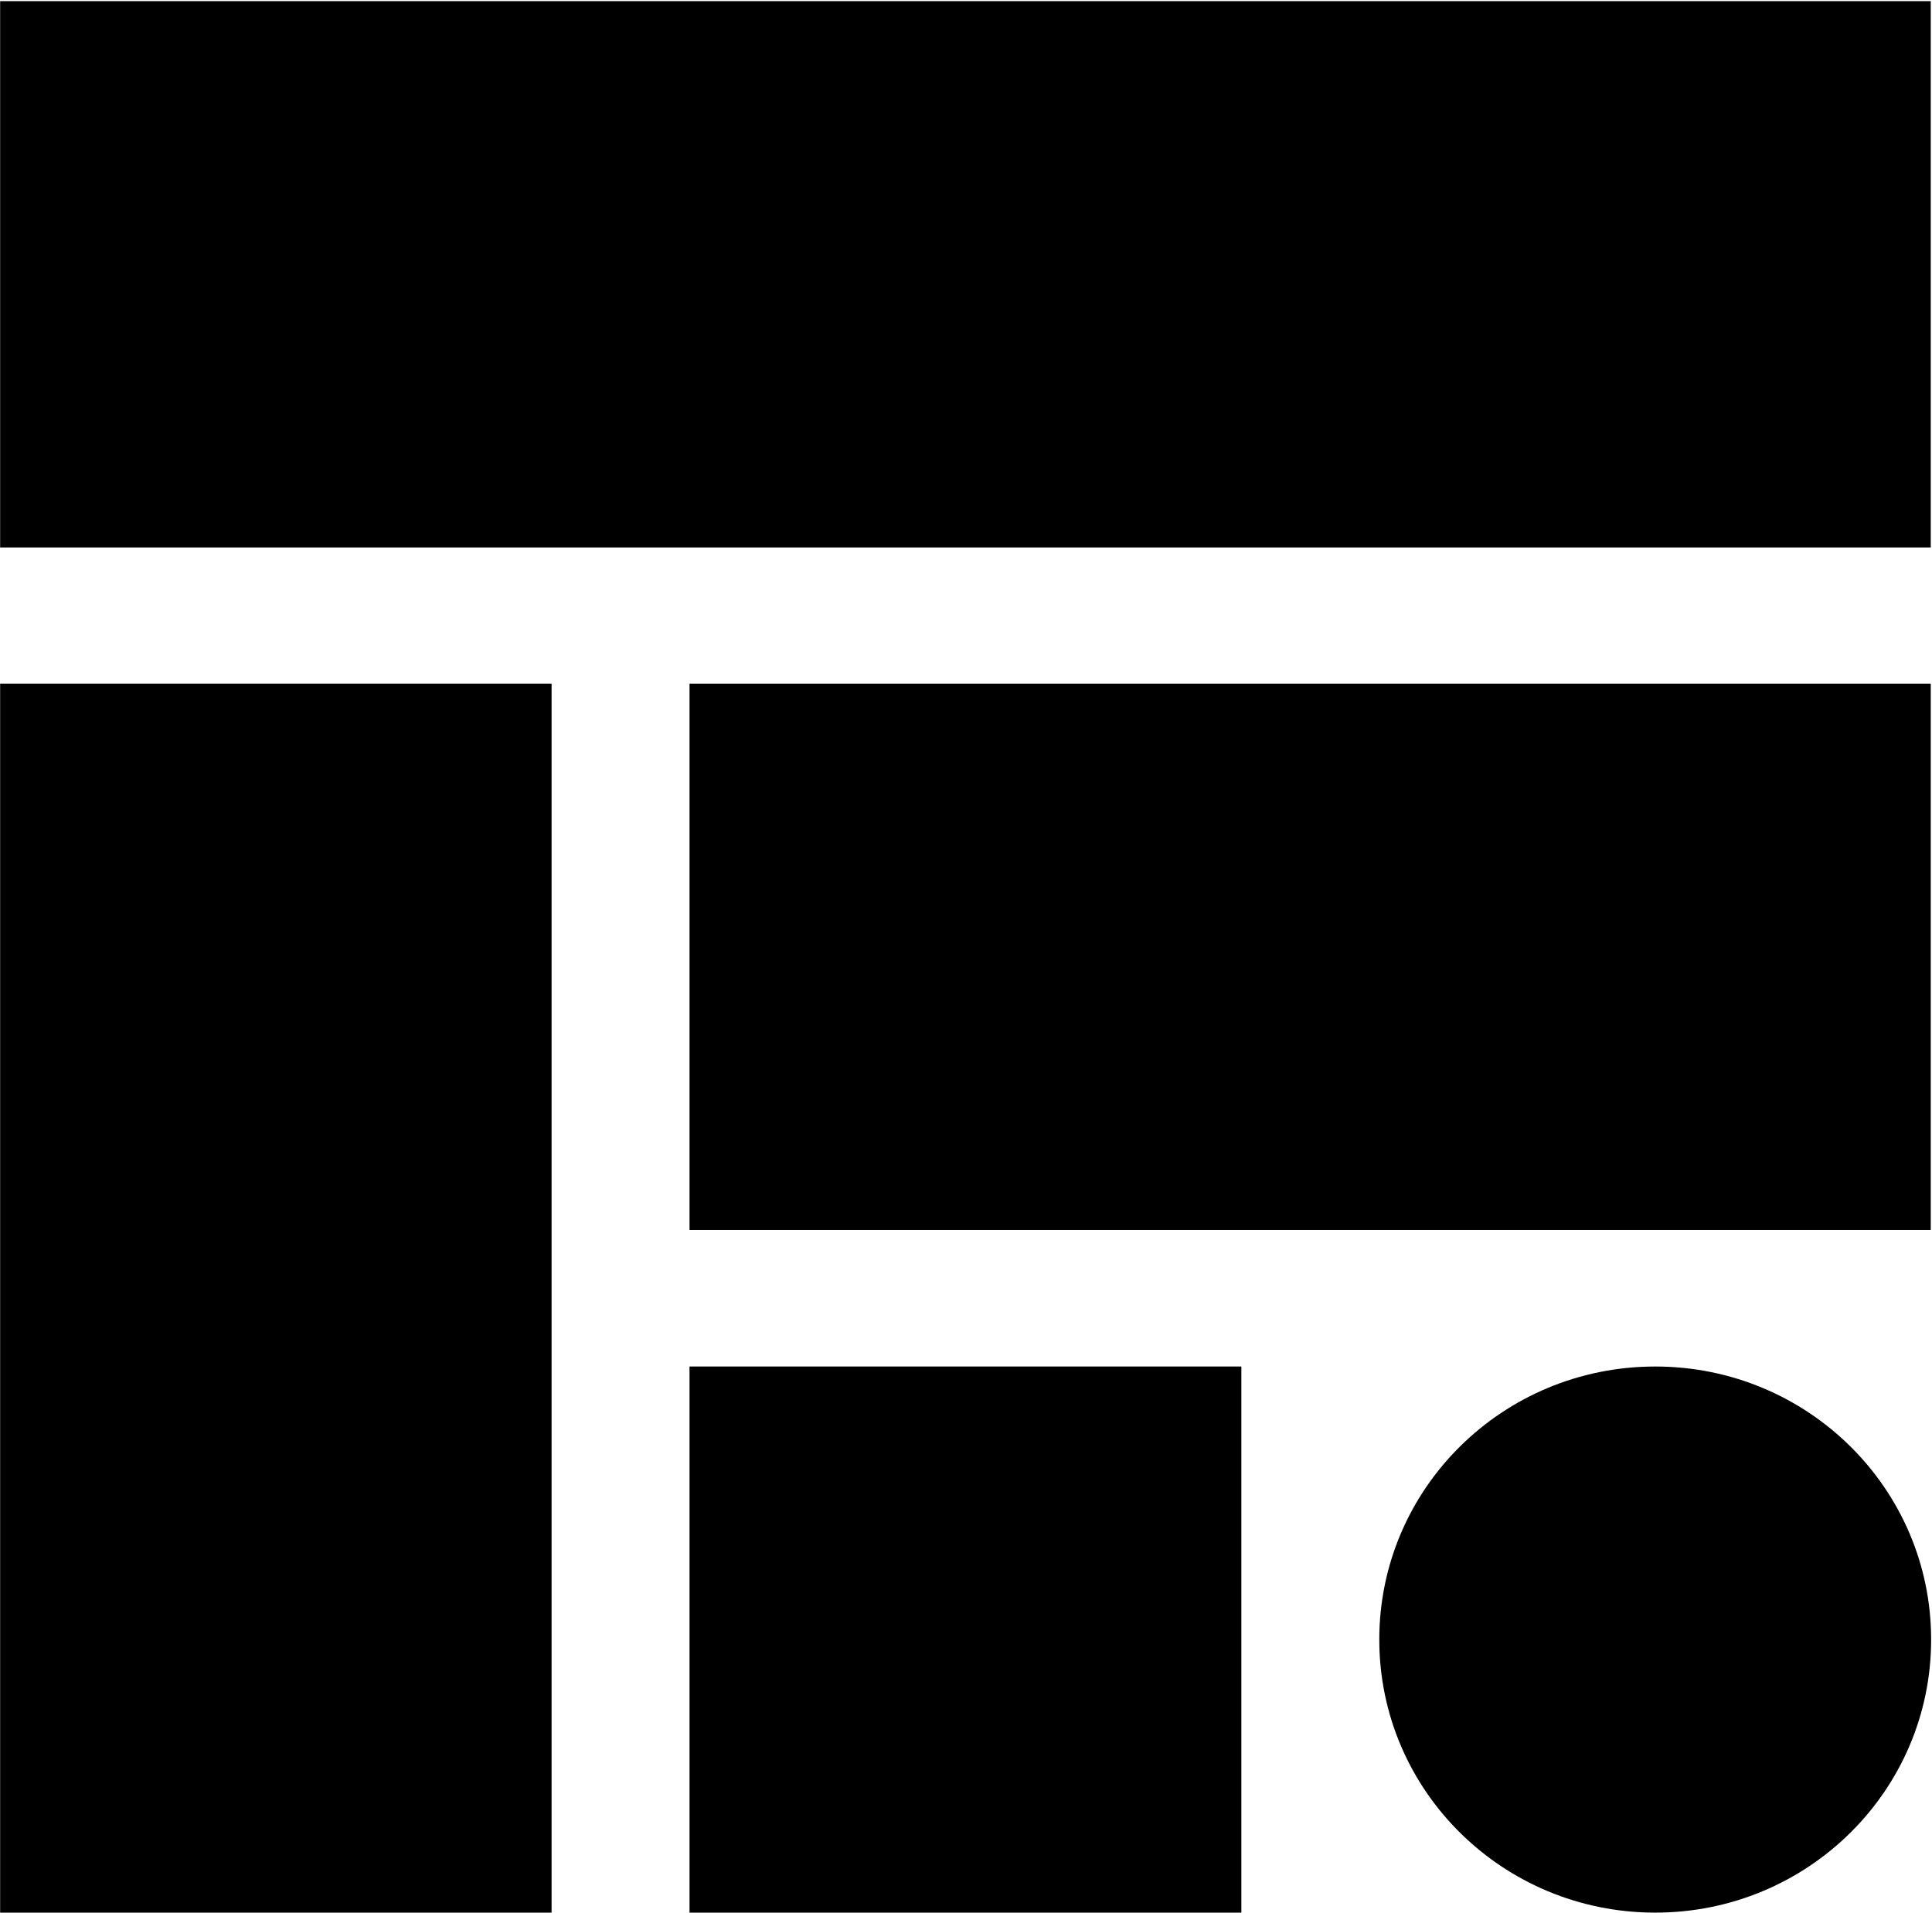
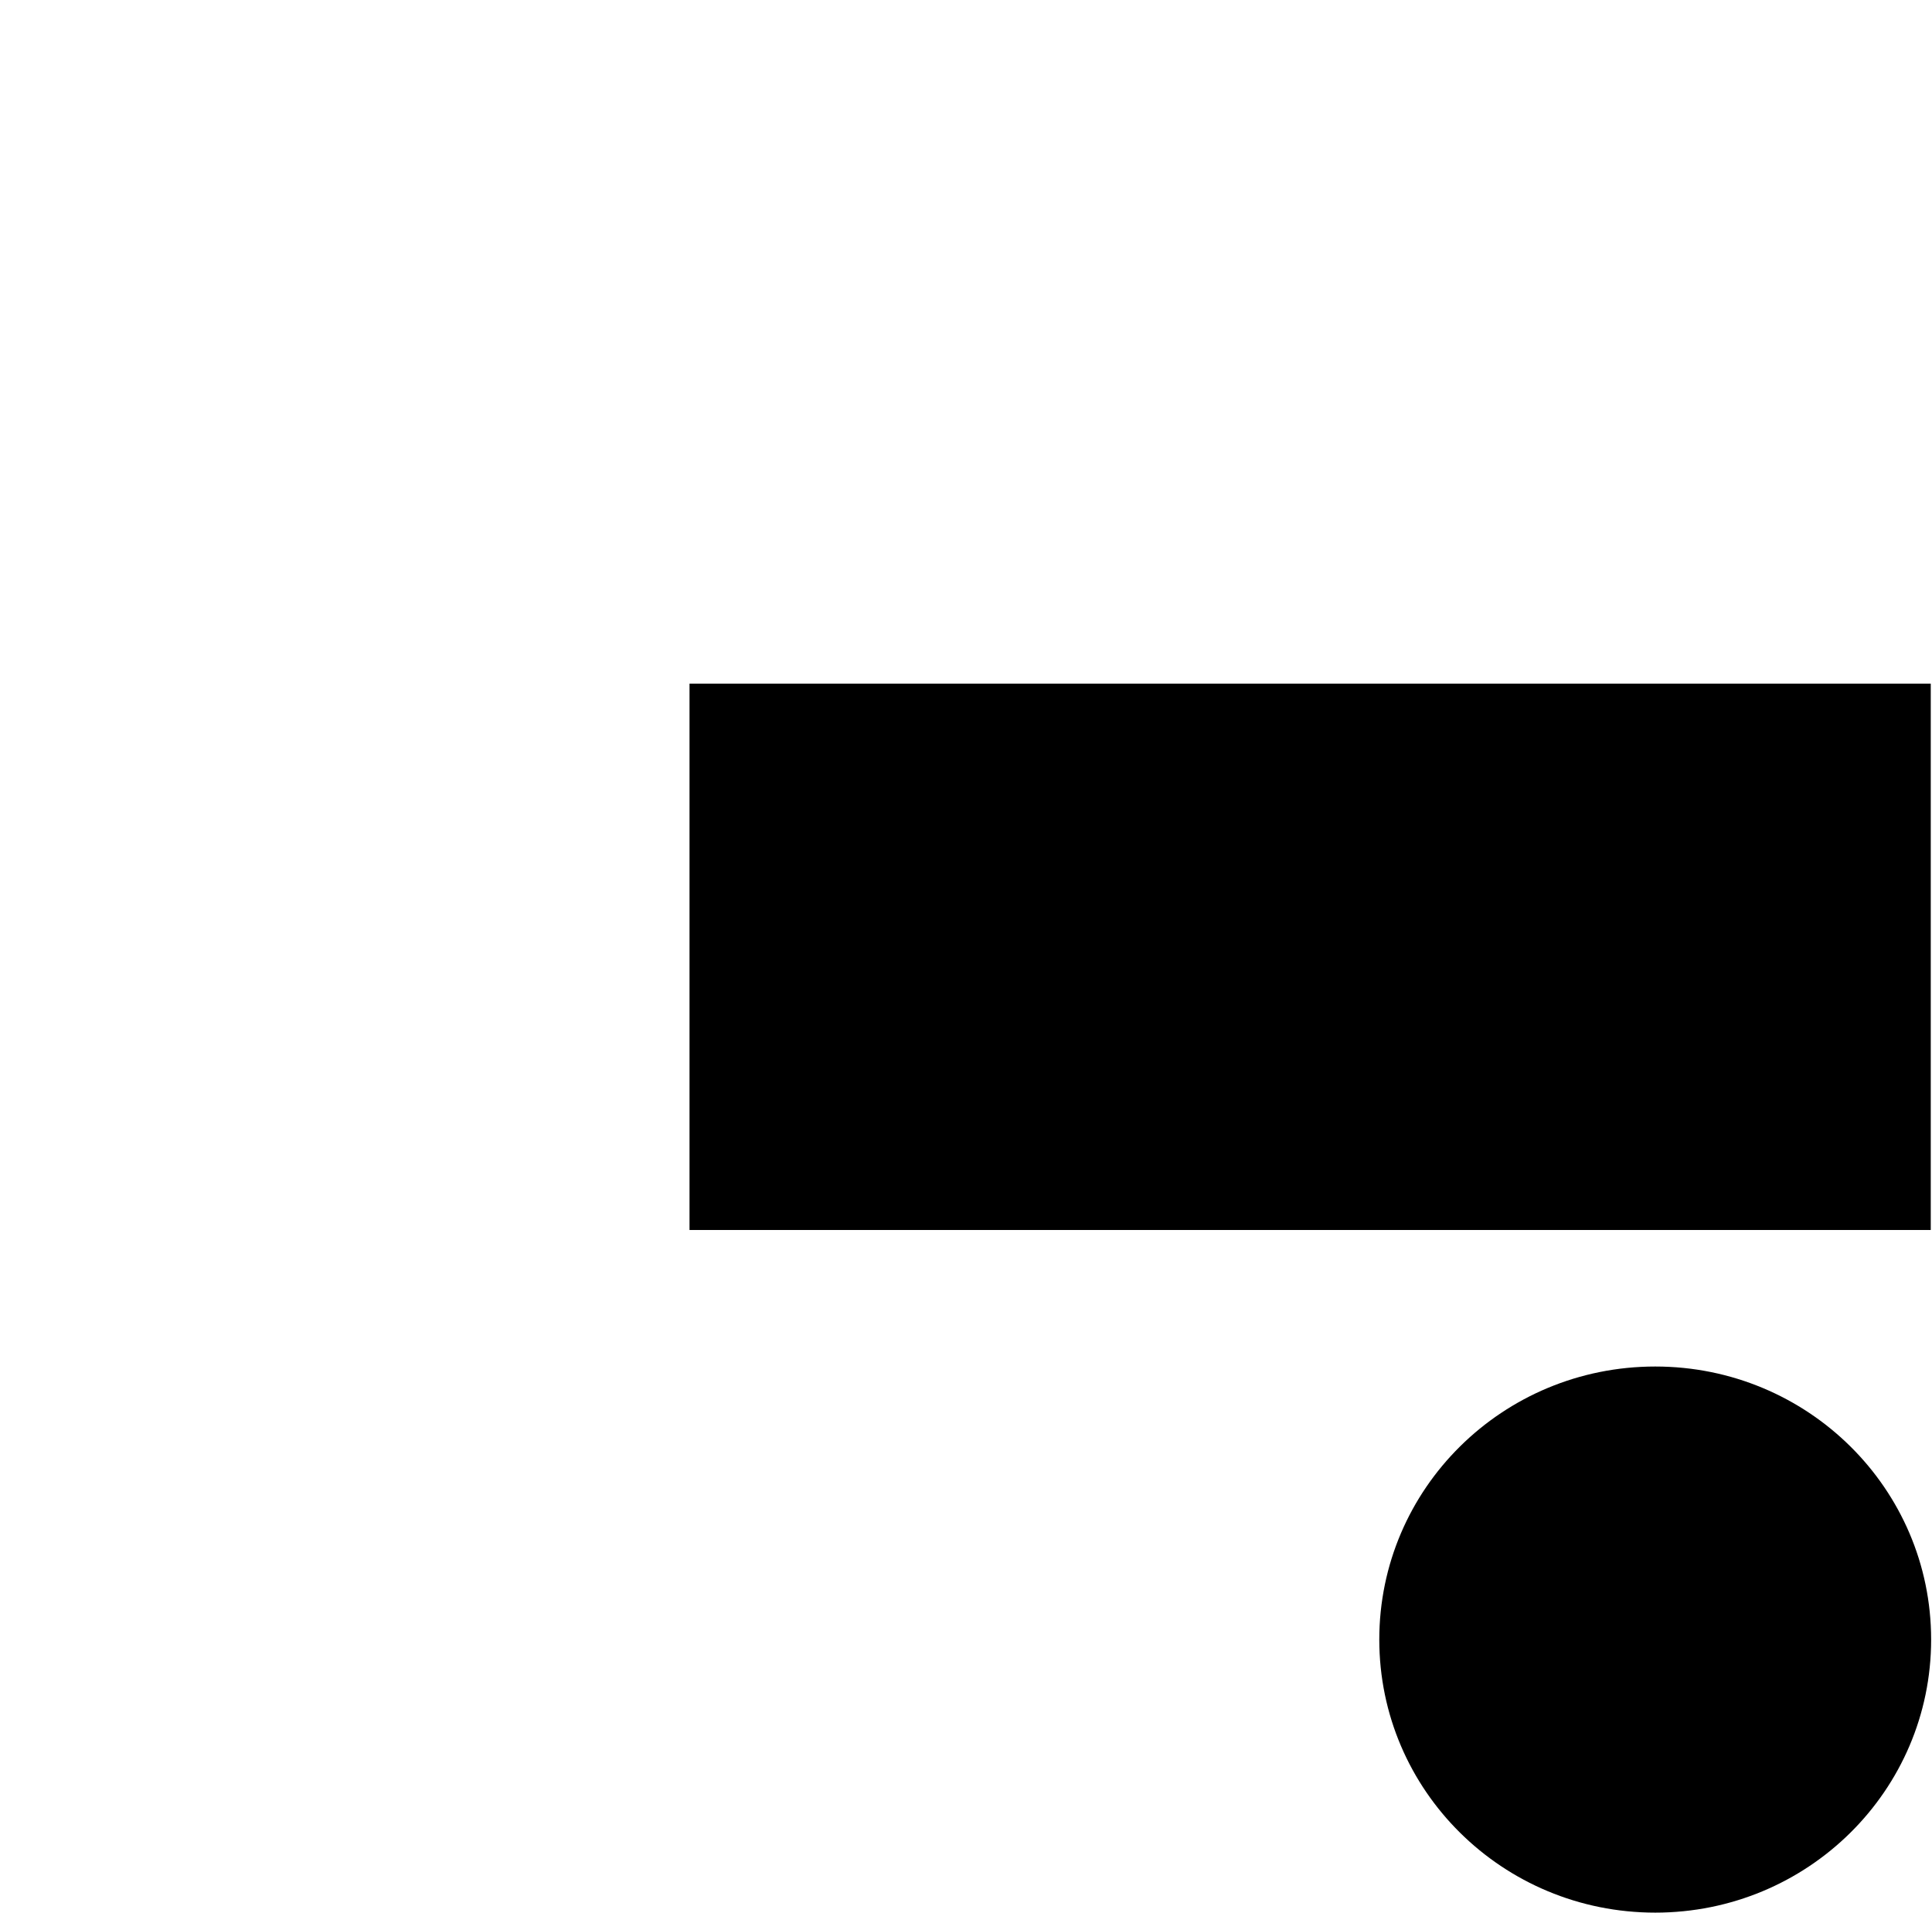
<svg xmlns="http://www.w3.org/2000/svg" version="1.2" viewBox="0 0 1552 1537" width="1552" height="1537">
  <title>FORT</title>
  <style>
		.s0 { fill: #000000 } 
	</style>
-   <path class="s0" d="m1551 0.9v439h-1550.9v-439zm-1107.9 548.4v987.5h-443v-987.5z" />
  <path class="s0" d="m1551 549.3v439h-997.1v-439z" />
  <path class="s0" d="m1329.7 1536.8c-122.6 0-221.7-98.1-221.7-219.4 0-121.3 99.1-219.4 221.7-219.4 122.5 0 221.6 98.1 221.6 219.4 0 121.3-99.1 219.4-221.6 219.4z" />
-   <path class="s0" d="m997.2 1098v438.8h-443.3v-438.8z" />
</svg>